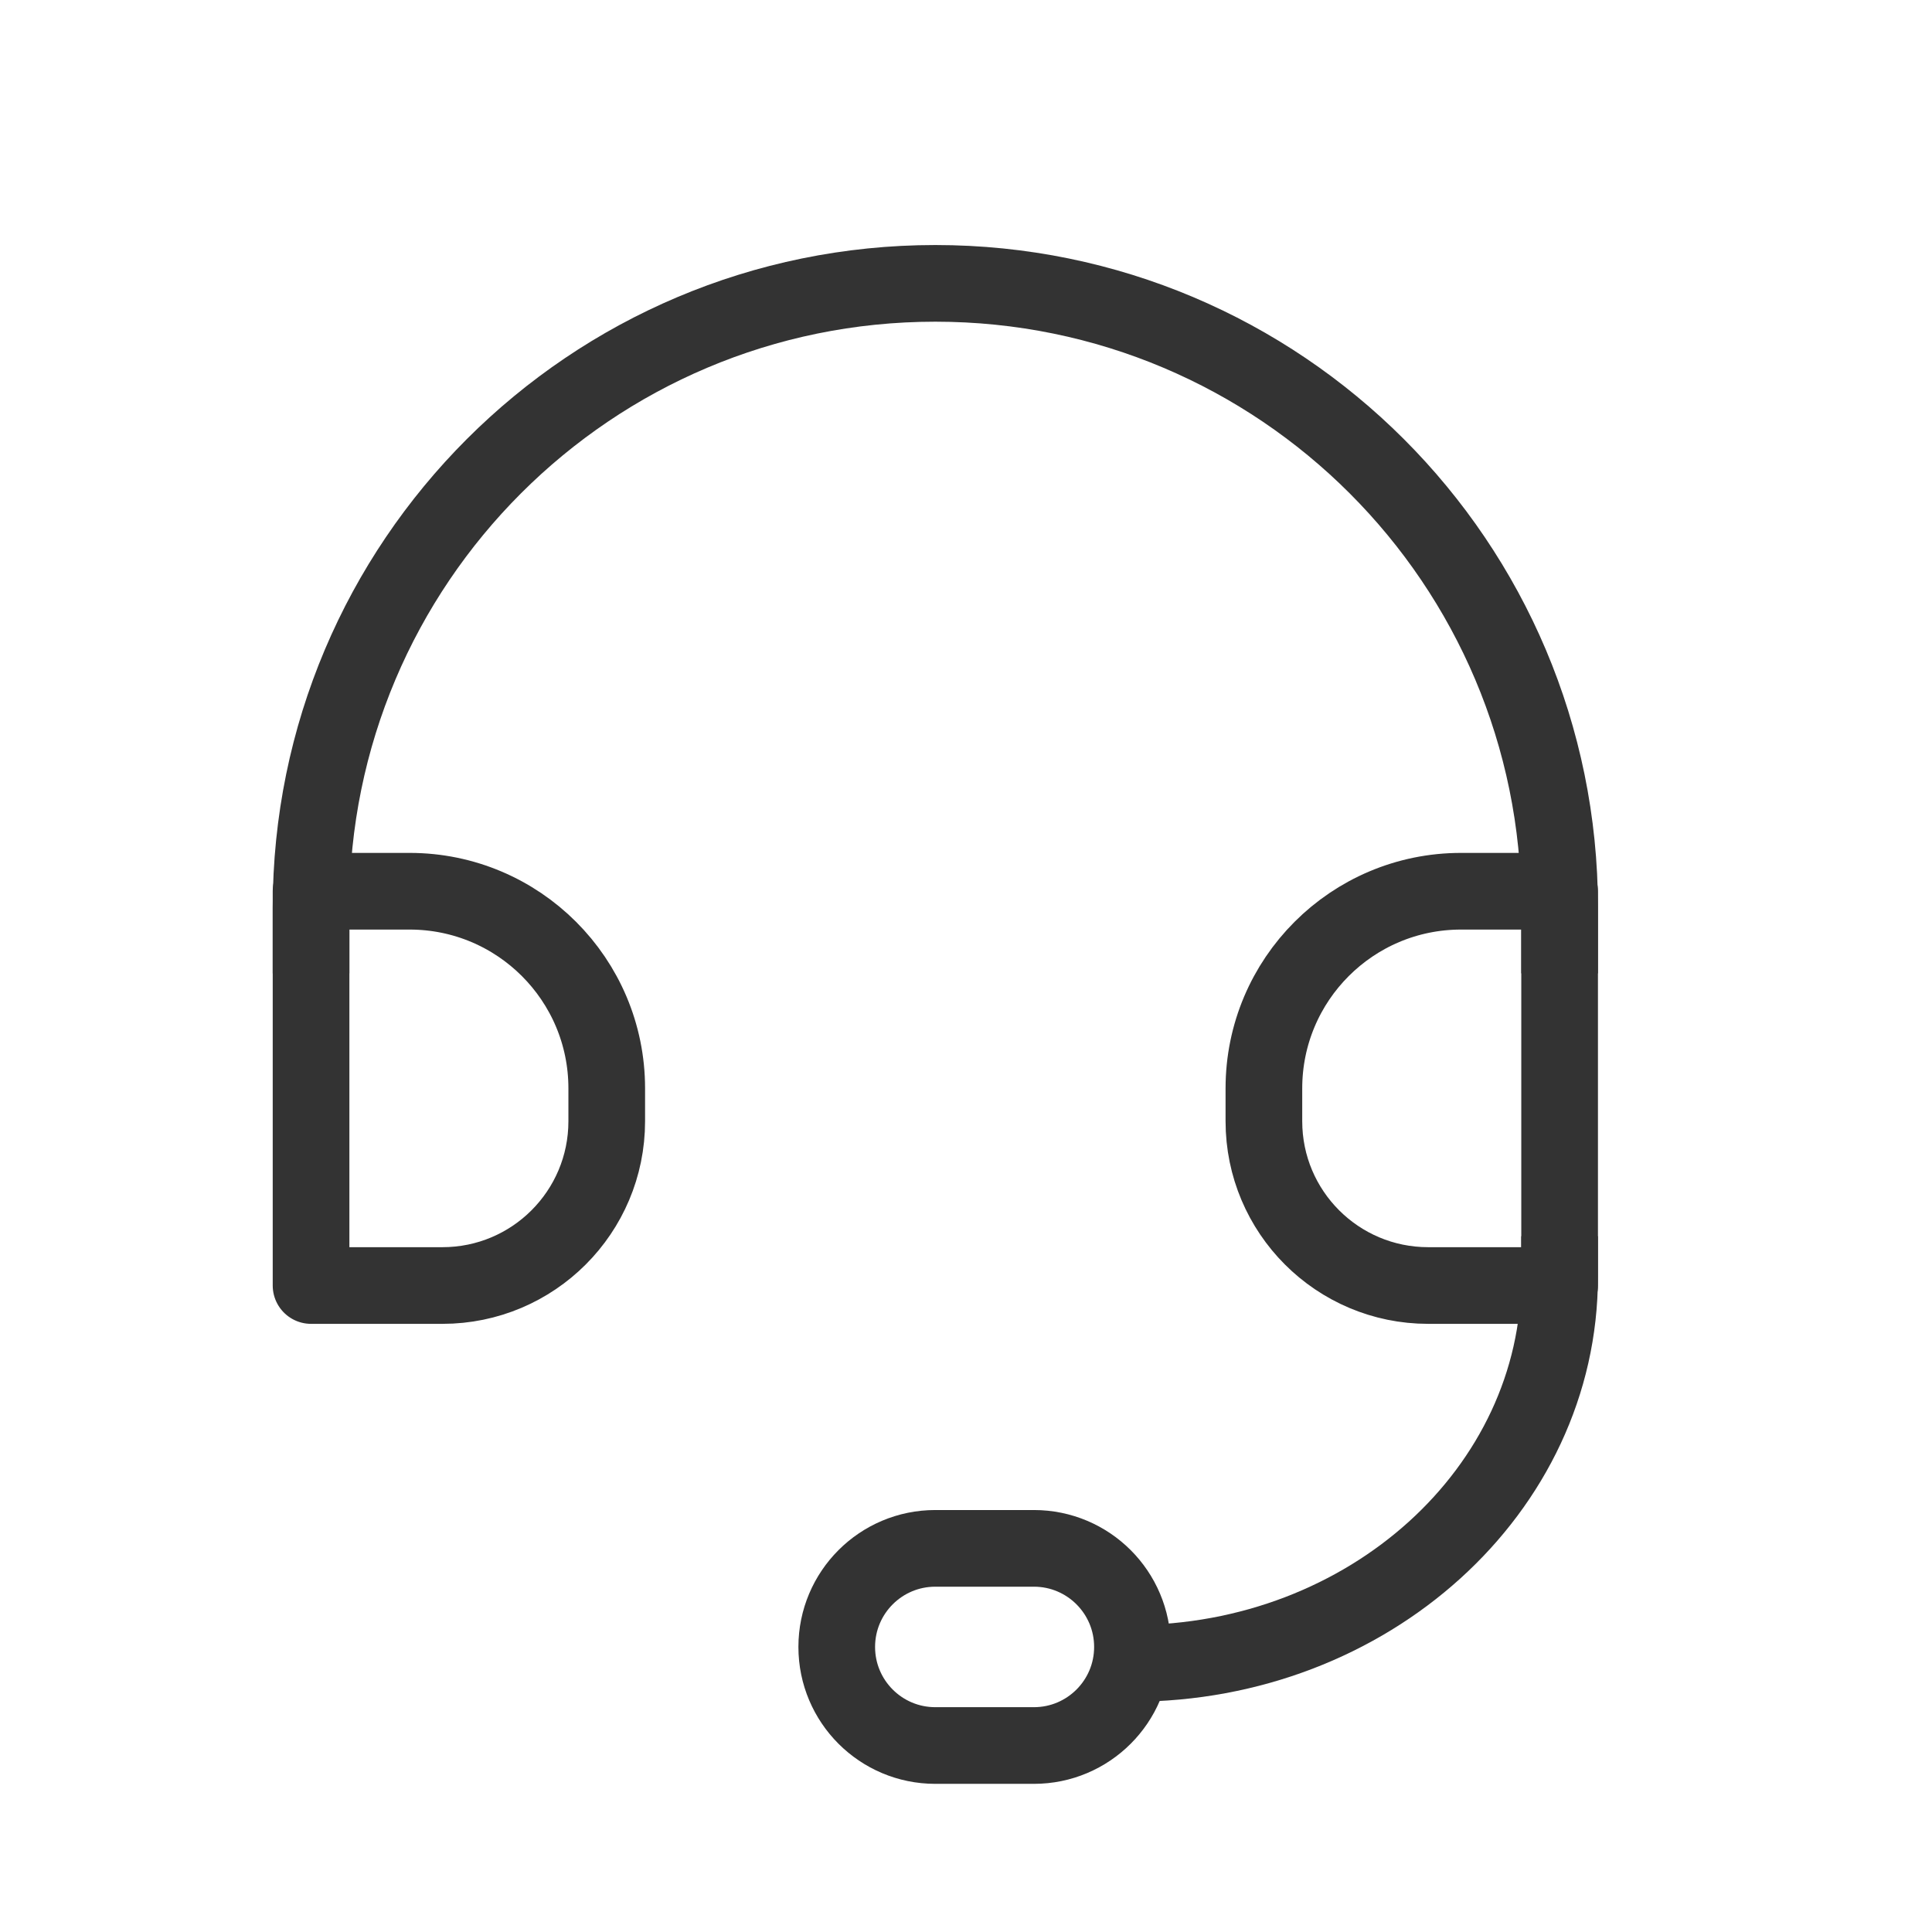
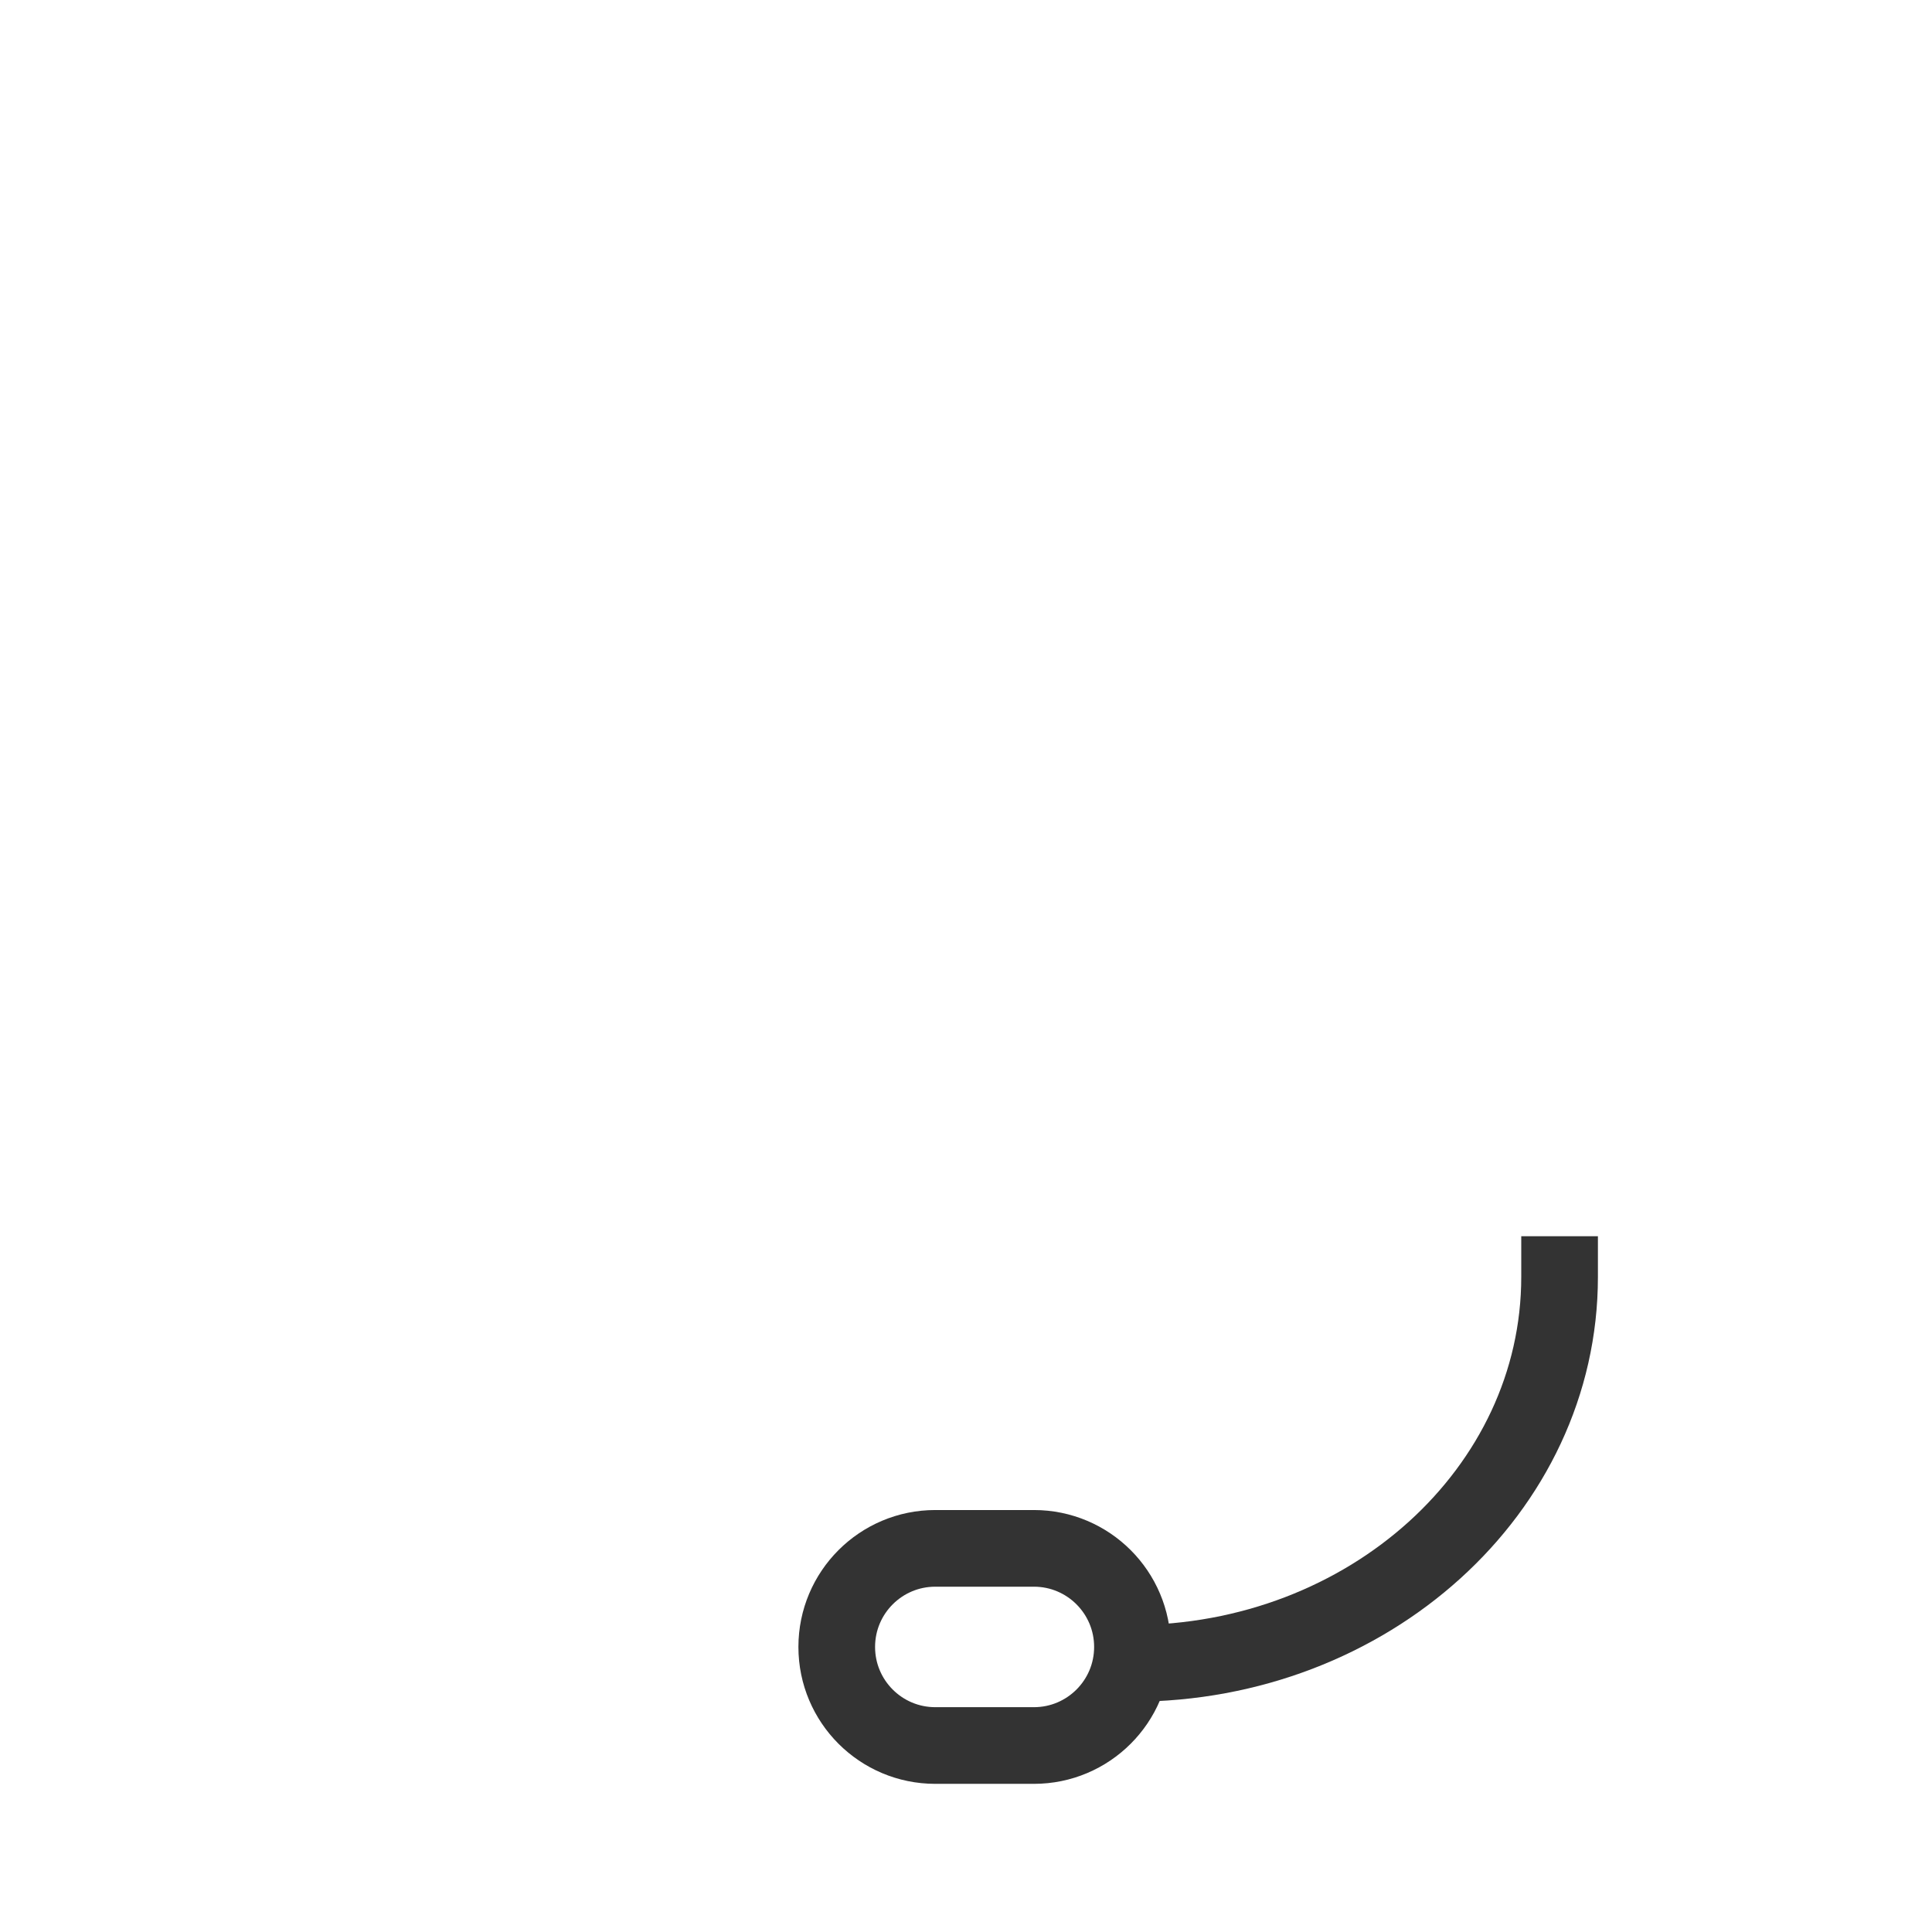
<svg xmlns="http://www.w3.org/2000/svg" width="63" height="63" viewBox="0 0 63 63" fill="none">
-   <path d="M10.143 31.74V29.598C10.143 18.355 19.257 9.24 30.5 9.24C41.743 9.24 50.857 18.355 50.857 29.598V31.74" stroke="#333333" stroke-width="2.5" />
  <path d="M36.928 54.24C44.62 54.24 50.856 48.598 50.856 41.639V40.312" stroke="#333333" stroke-width="2.5" />
-   <path fill-rule="evenodd" clip-rule="evenodd" d="M10.143 29.062H13.357C16.907 29.062 19.785 31.94 19.785 35.49V36.562C19.785 39.52 17.387 41.919 14.428 41.919H10.143V29.062Z" stroke="#333333" stroke-width="2.5" stroke-linejoin="round" />
-   <path fill-rule="evenodd" clip-rule="evenodd" d="M50.857 29.062H47.642C44.092 29.062 41.214 31.94 41.214 35.49V36.562C41.214 39.52 43.612 41.919 46.571 41.919H50.857V29.062Z" stroke="#333333" stroke-width="2.5" stroke-linejoin="round" />
  <path d="M33.714 50.49H30.499C28.724 50.49 27.285 51.929 27.285 53.705C27.285 55.48 28.724 56.919 30.499 56.919H33.714C35.489 56.919 36.928 55.48 36.928 53.705C36.928 51.929 35.489 50.49 33.714 50.49Z" stroke="#333333" stroke-width="2.5" />
</svg>